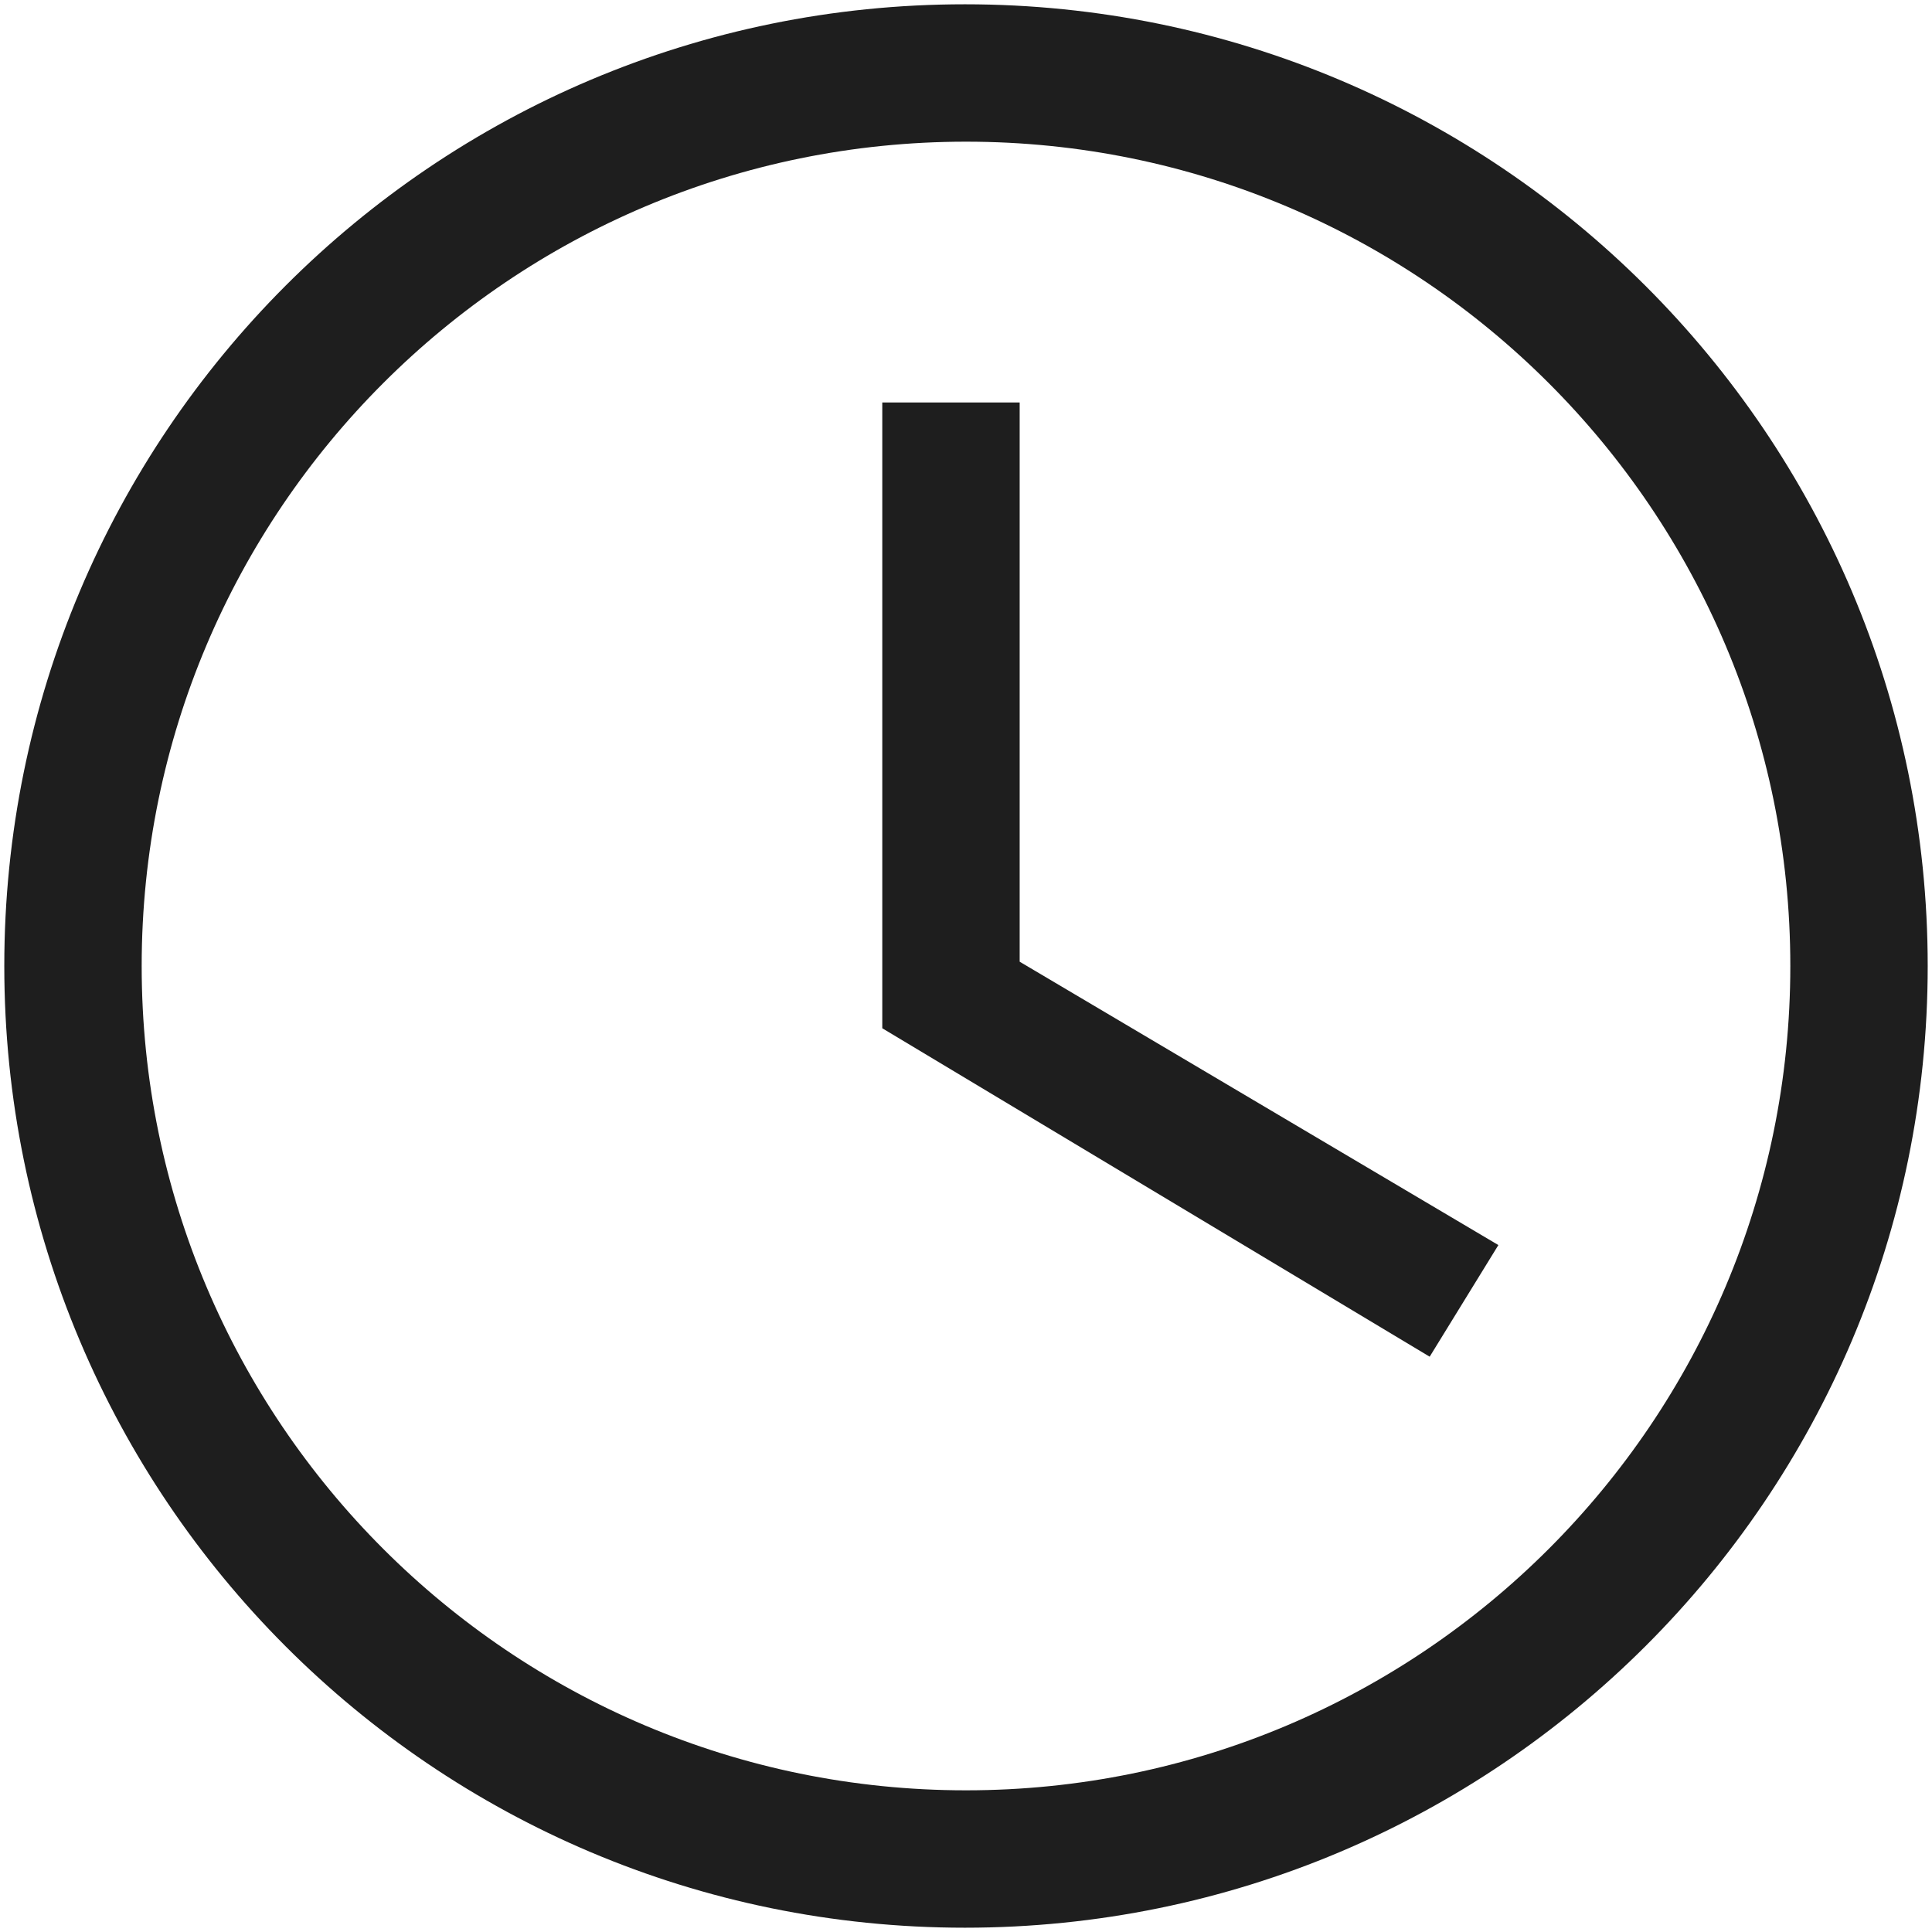
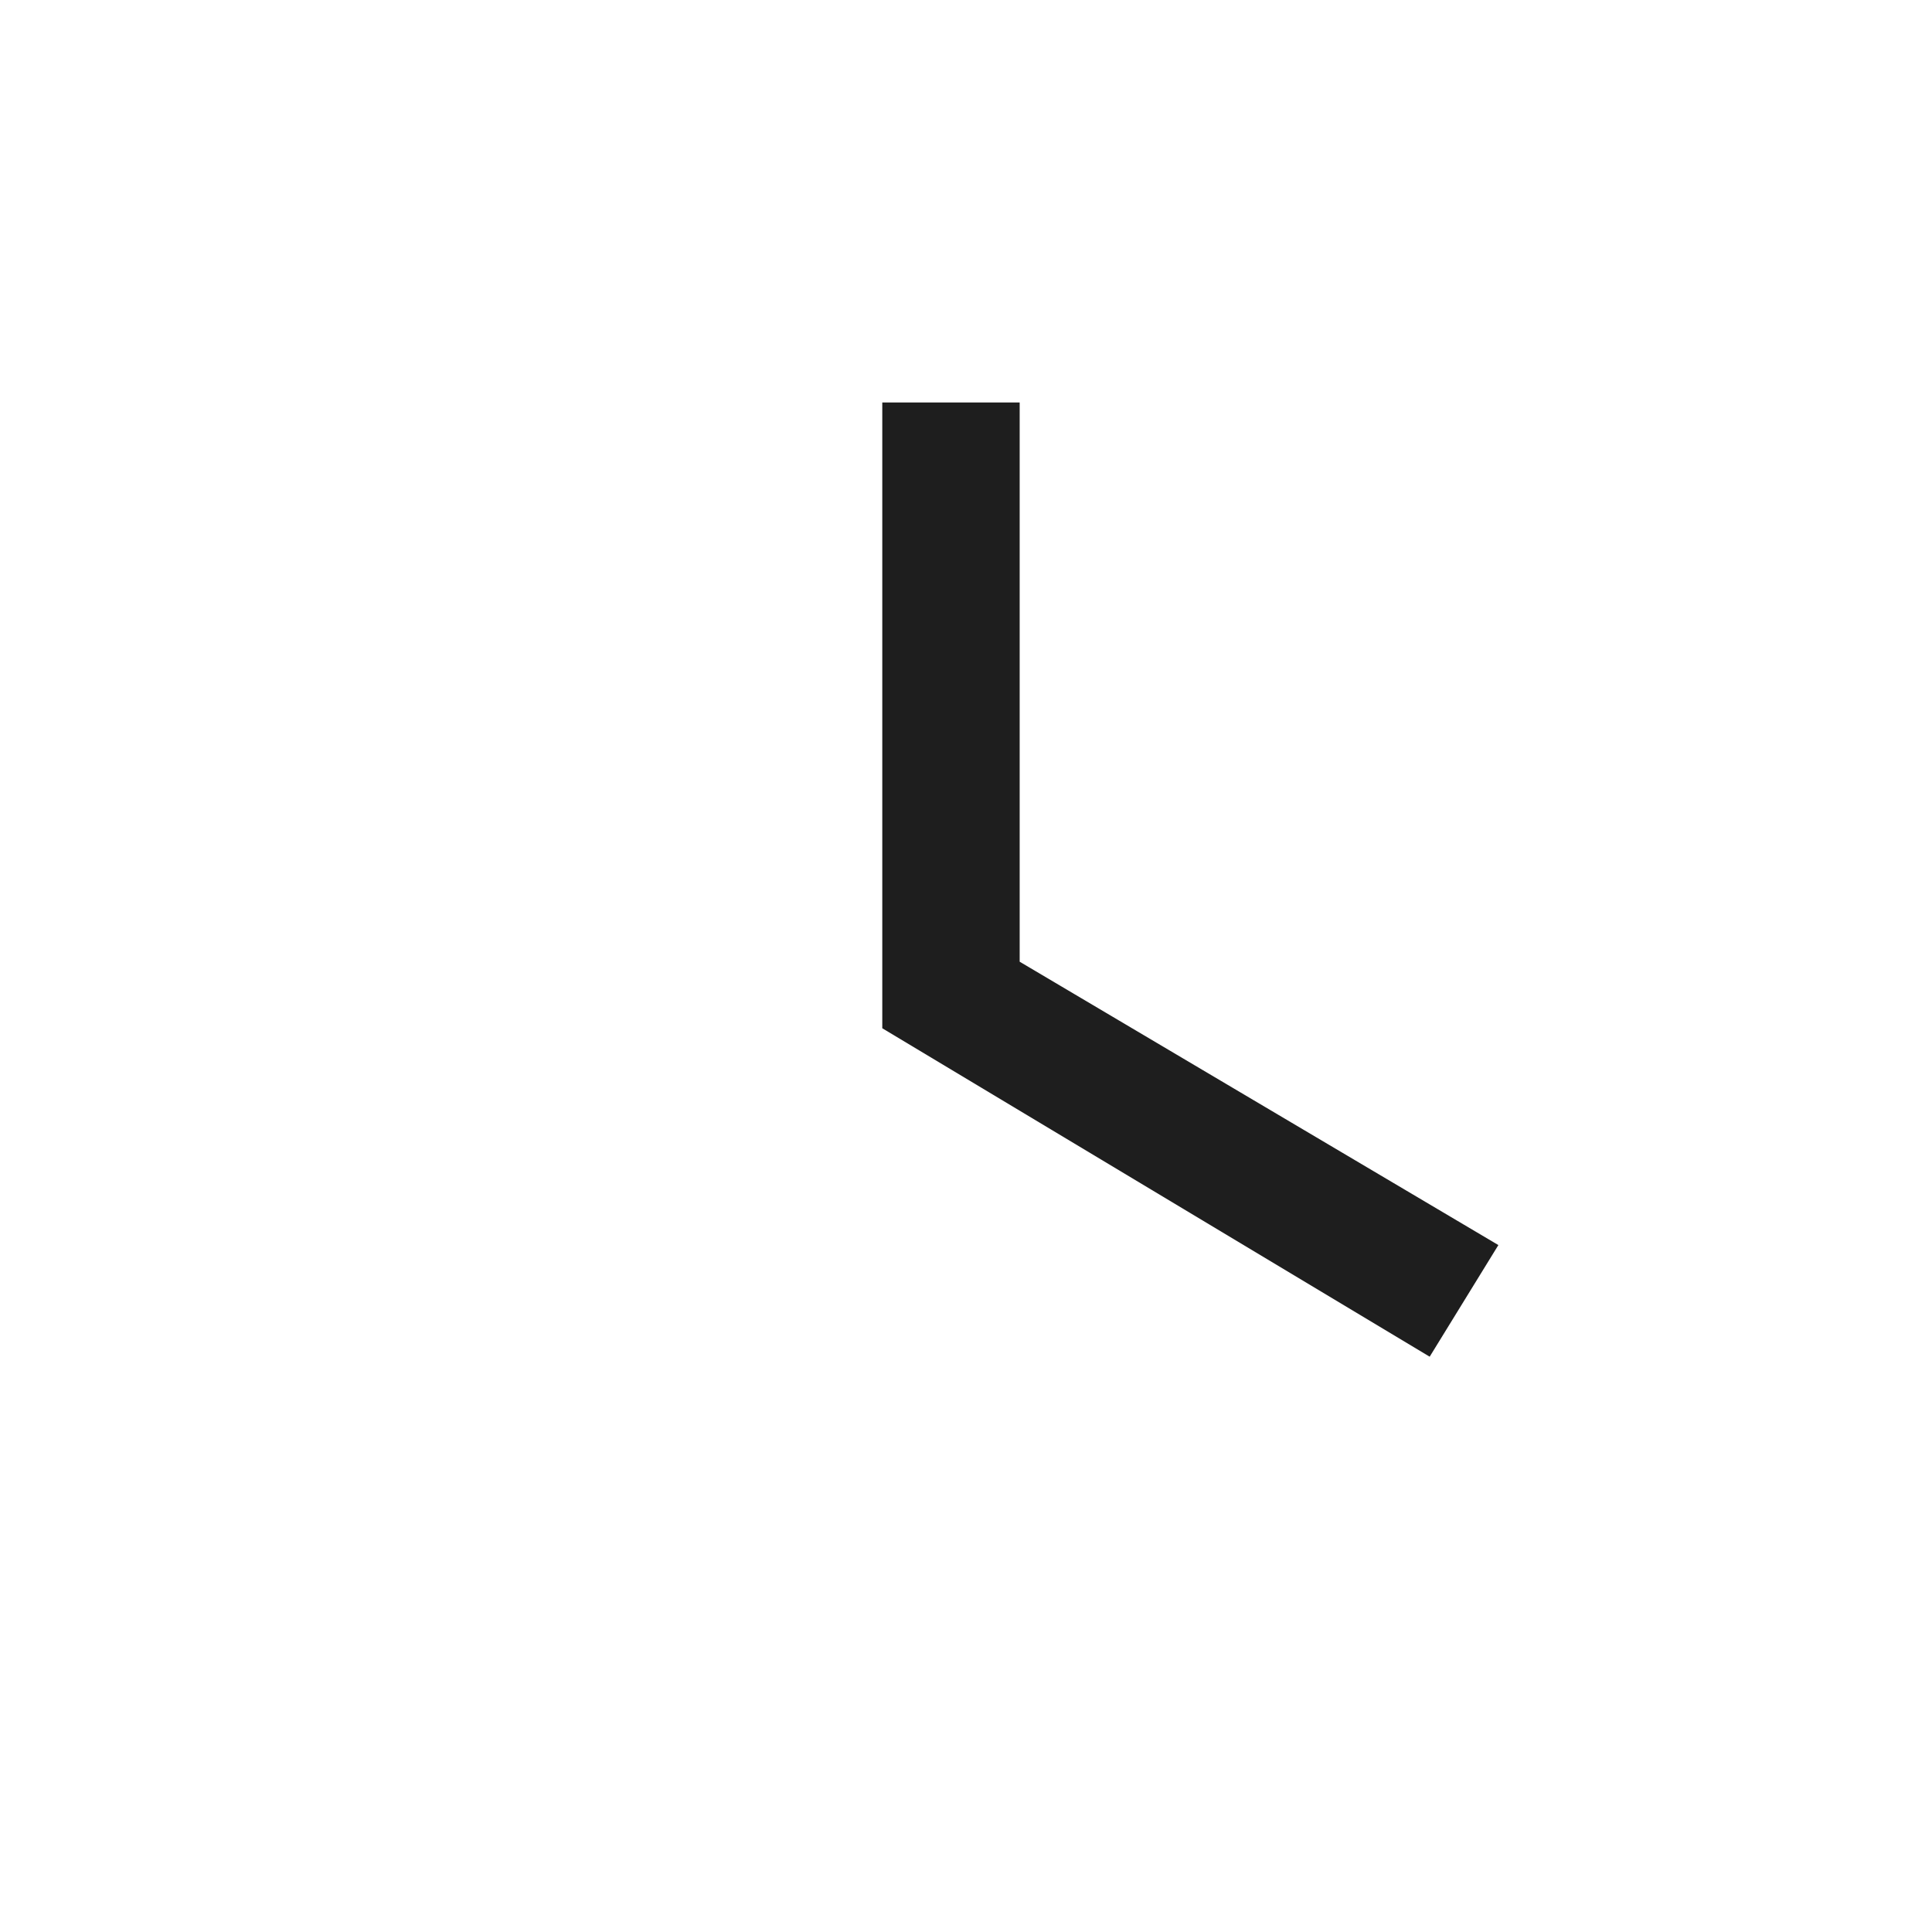
<svg xmlns="http://www.w3.org/2000/svg" version="1.1" id="Layer_1" x="0px" y="0px" width="20" height="20" viewBox="0 0 18 18" style="enable-background:new 0 0 18 18;" xml:space="preserve">
  <style type="text/css">
	.st0{fill:#FFFFFF;}
	.st1{fill:#DFDFDF;}
	.st2{fill:#47B0BA;}
	.st3{fill:#434344;}
	.st4{fill:#1E1E1E;}
	.st5{fill:none;}
</style>
-   <path class="st4" d="M8.99,0.04C4.04,0.04,0.04,4.05,0.04,9s4,8.96,8.95,8.96c4.95,0,8.97-4.01,8.97-8.96S13.94,0.04,8.99,0.04z   M9,16.68c-4.24,0-7.68-3.44-7.68-7.68S4.76,1.32,9,1.32S16.68,4.76,16.68,9S13.24,16.68,9,16.68z" />
  <polygon class="st4" points="8.22,9.58 8.22,3.75 9.5,3.75 9.5,8.96 13.96,11.6 13.32,12.64 " />
</svg>